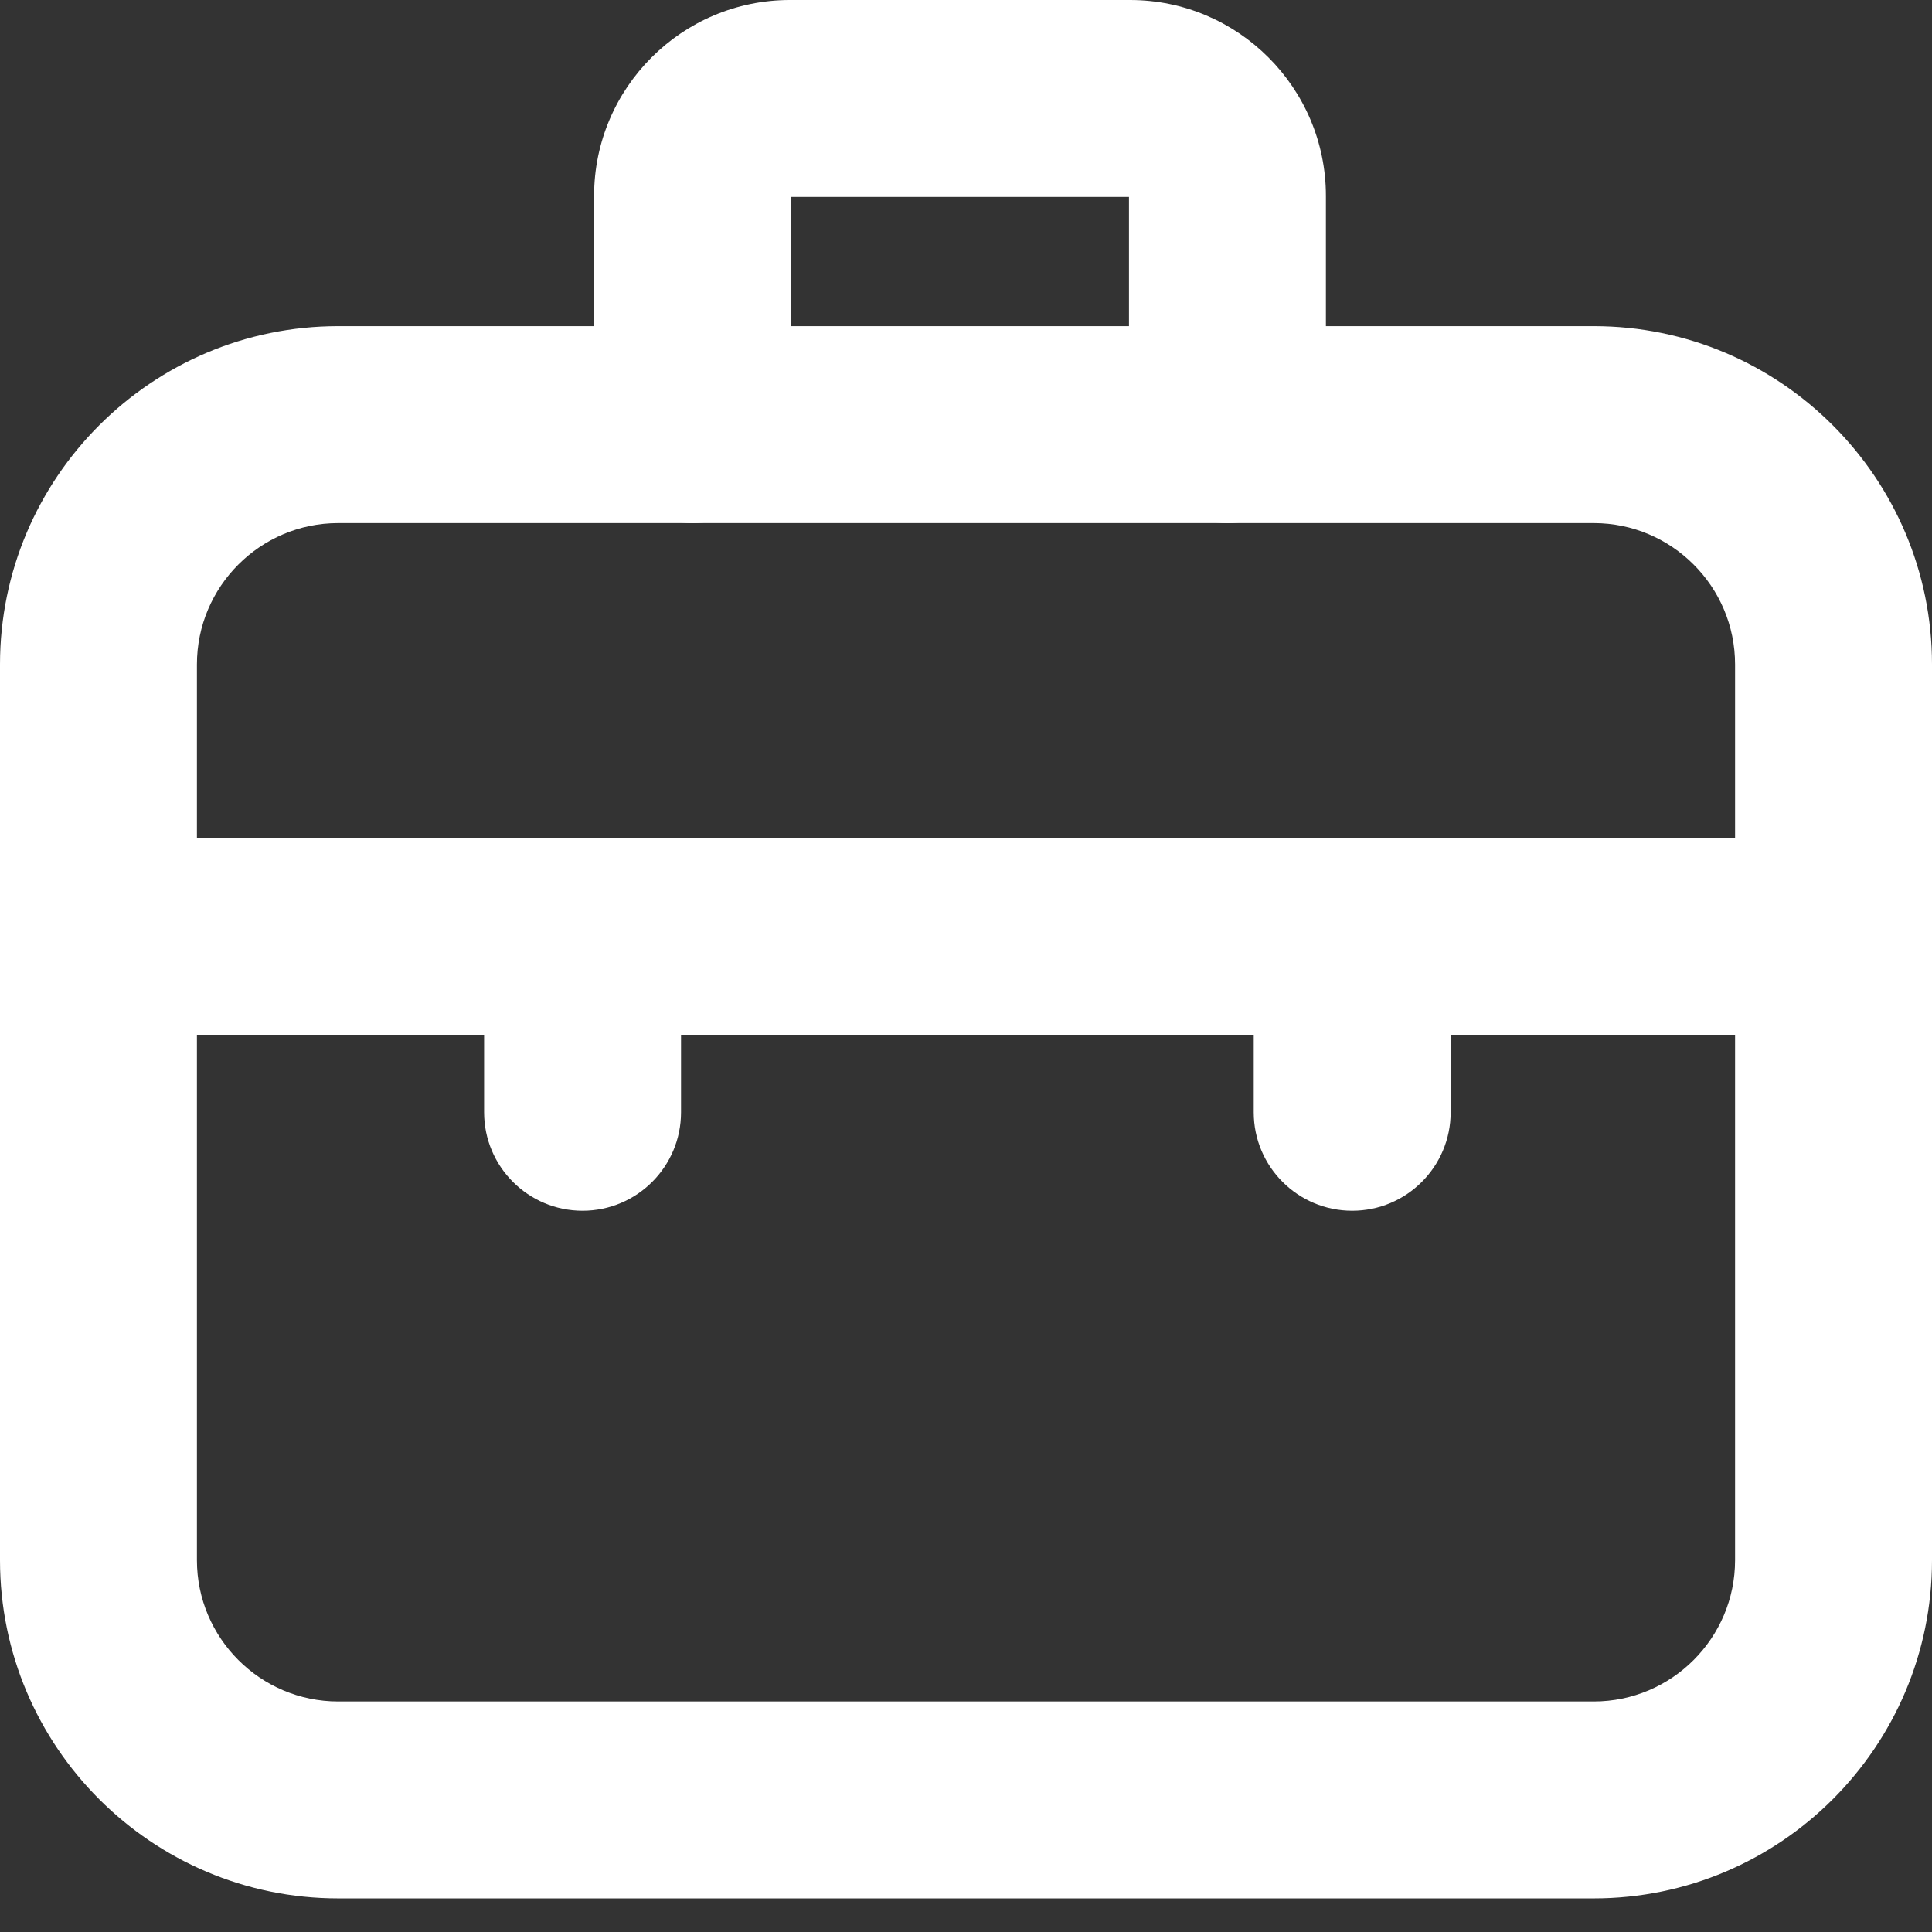
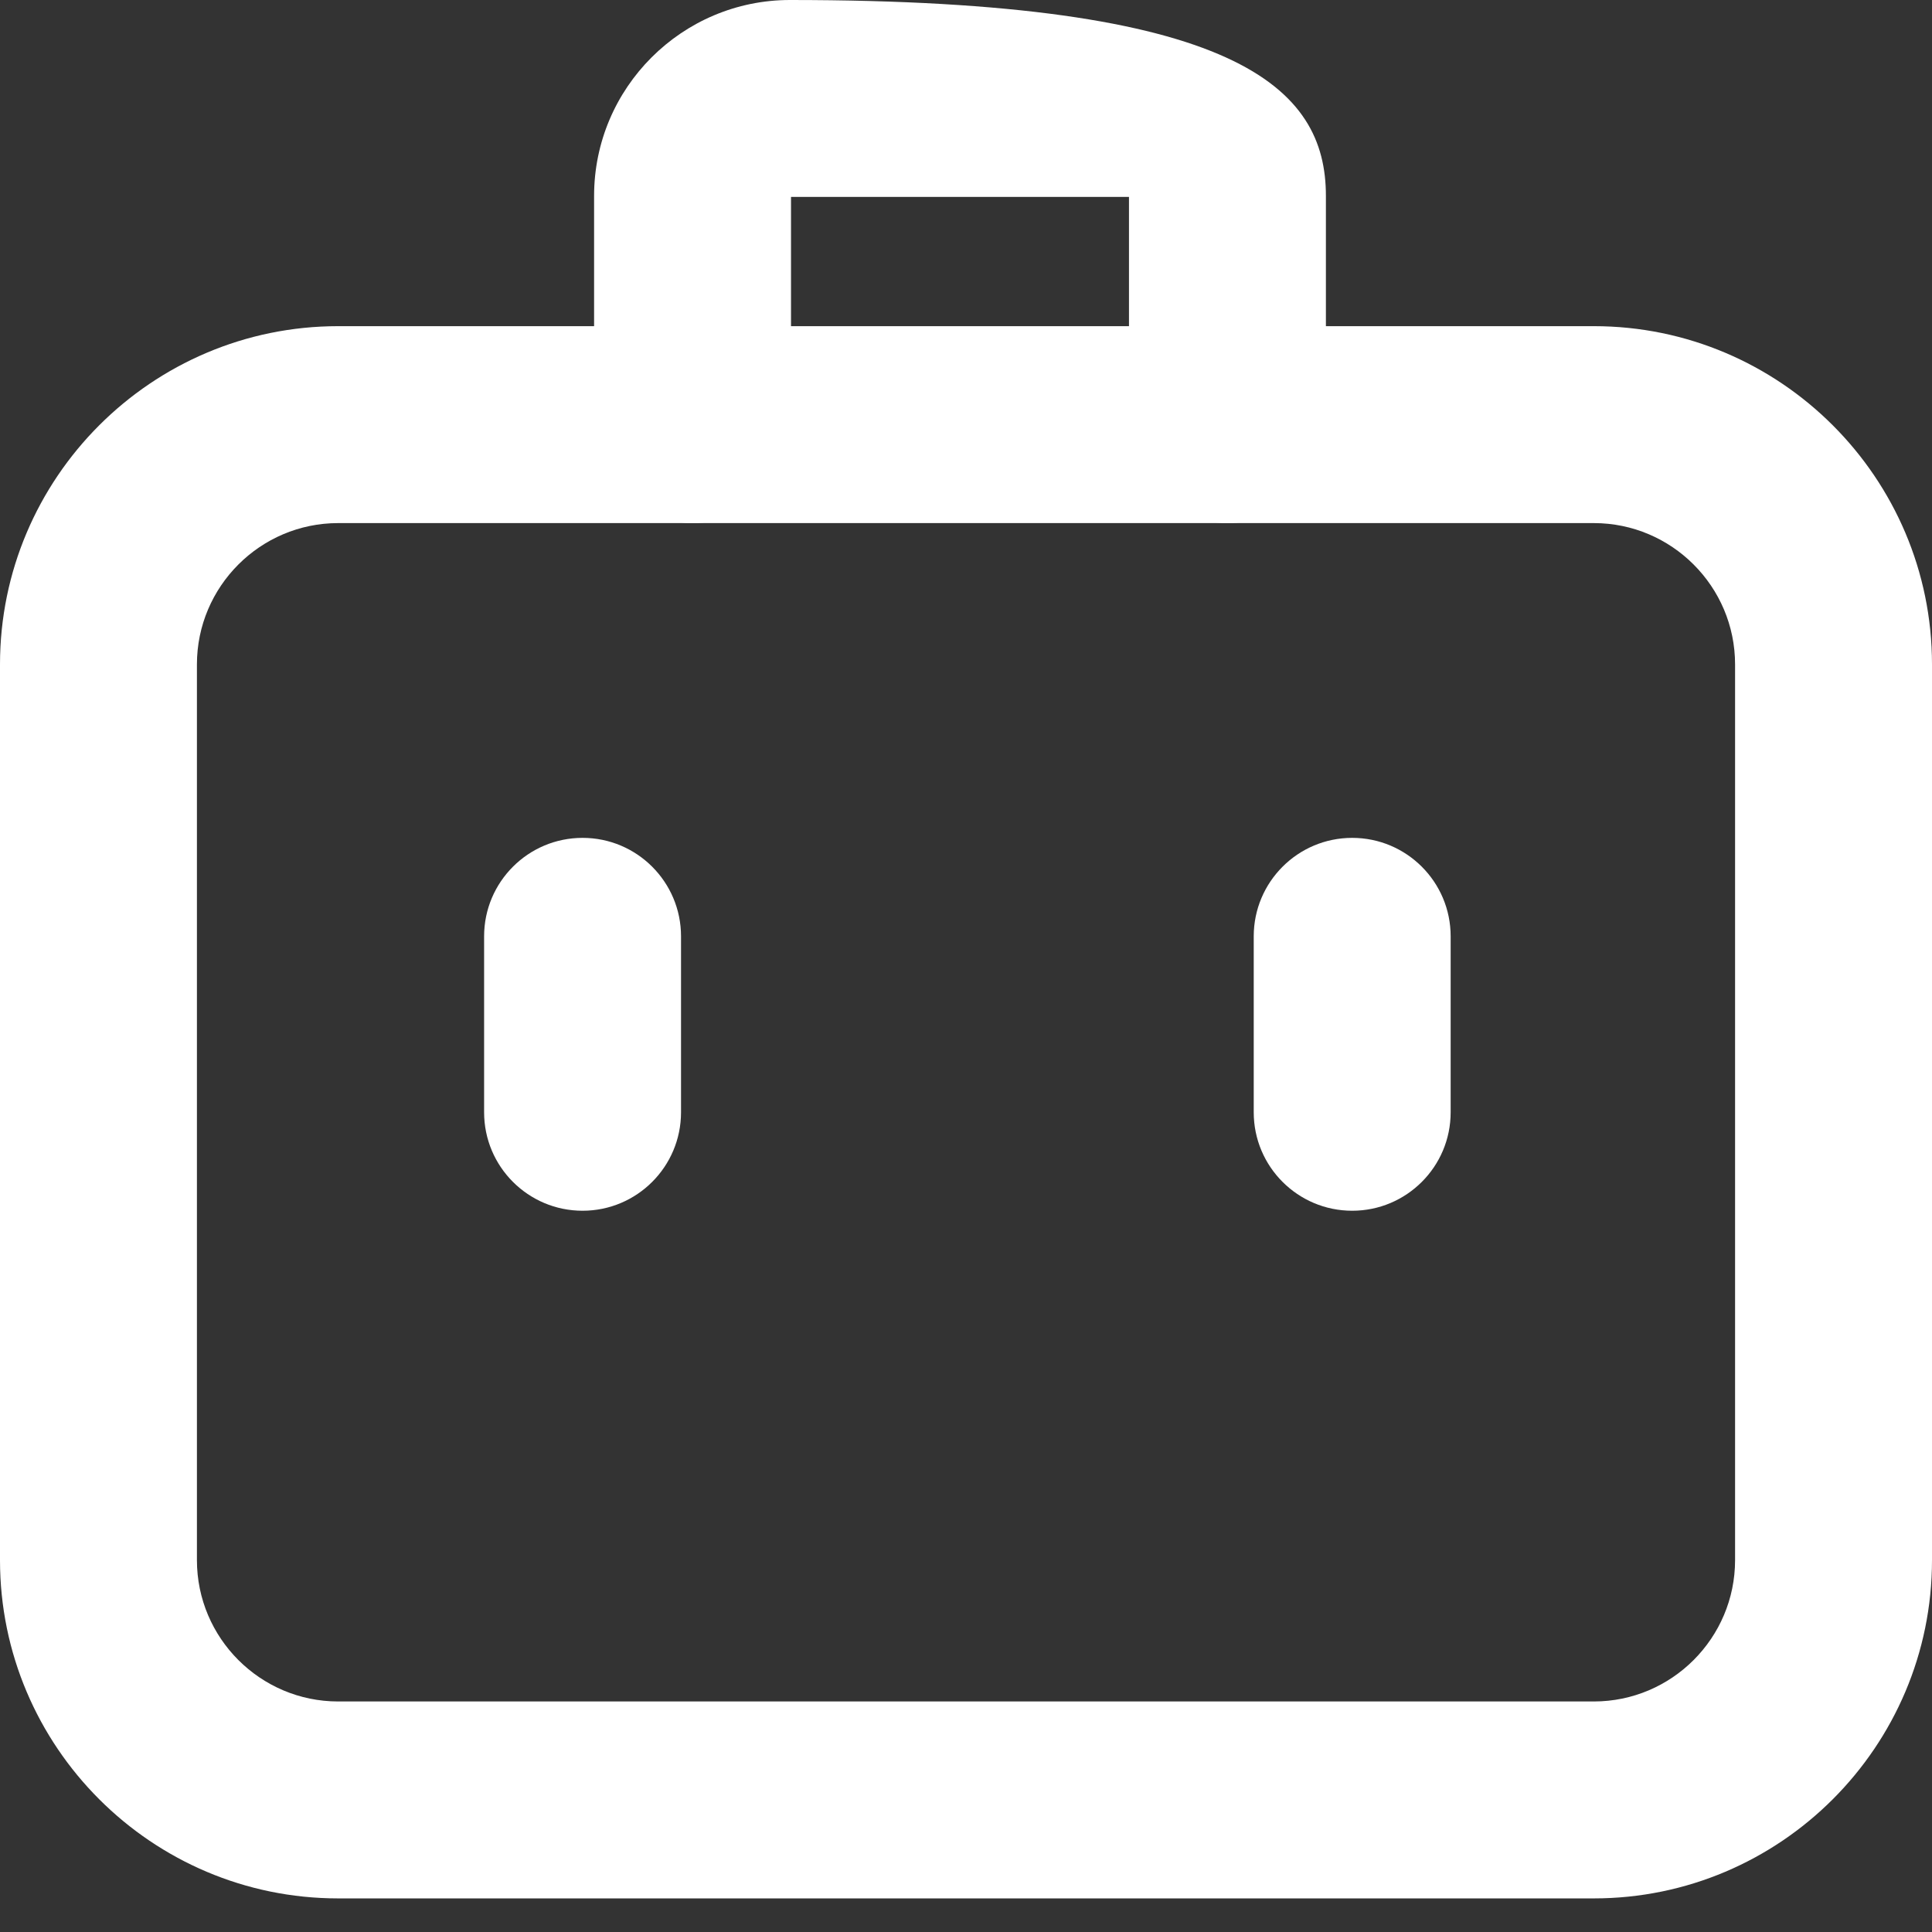
<svg xmlns="http://www.w3.org/2000/svg" width="28" height="28" viewBox="0 0 28 28" fill="none">
  <rect x="0" y="0" width="28" height="28" fill="#333333" stroke="none" />
  <path d="M23.099 27.513H4.901C2.199 27.513 0 25.314 0 22.611V9.629C0 6.926 2.199 4.727 4.901 4.727H23.099C25.801 4.727 28 6.926 28 9.629V22.611C28 25.314 25.801 27.513 23.099 27.513ZM4.901 7.581C3.773 7.581 2.854 8.5 2.854 9.629V22.611C2.854 23.74 3.773 24.659 4.901 24.659H23.099C24.227 24.659 25.146 23.74 25.146 22.611V9.629C25.146 8.5 24.227 7.581 23.099 7.581H4.901Z" fill="white" />
-   <path d="M26.477 14.997H1.427C0.639 14.997 0 14.358 0 13.57C0 12.782 0.639 12.143 1.427 12.143H26.477C27.265 12.143 27.904 12.782 27.904 13.57C27.904 14.358 27.266 14.997 26.477 14.997Z" fill="white" />
-   <path d="M17.789 7.581C17.002 7.581 16.362 6.942 16.362 6.154V2.854H11.464V6.154C11.464 6.942 10.825 7.581 10.037 7.581C9.249 7.581 8.61 6.942 8.61 6.154V2.839C8.61 1.273 9.884 0 11.449 0H16.378C17.943 0 19.216 1.274 19.216 2.839V6.154C19.216 6.943 18.577 7.581 17.789 7.581Z" fill="white" />
+   <path d="M17.789 7.581C17.002 7.581 16.362 6.942 16.362 6.154V2.854H11.464V6.154C11.464 6.942 10.825 7.581 10.037 7.581C9.249 7.581 8.61 6.942 8.61 6.154V2.839C8.61 1.273 9.884 0 11.449 0C17.943 0 19.216 1.274 19.216 2.839V6.154C19.216 6.943 18.577 7.581 17.789 7.581Z" fill="white" />
  <path d="M19.597 17.547C18.809 17.547 18.17 16.908 18.17 16.12V13.57C18.17 12.782 18.809 12.143 19.597 12.143C20.385 12.143 21.024 12.782 21.024 13.57V16.12C21.024 16.908 20.385 17.547 19.597 17.547Z" fill="white" />
  <path d="M8.443 17.547C7.655 17.547 7.016 16.908 7.016 16.12V13.57C7.016 12.782 7.655 12.143 8.443 12.143C9.231 12.143 9.87 12.782 9.87 13.57V16.12C9.87 16.908 9.231 17.547 8.443 17.547Z" fill="white" />
</svg>